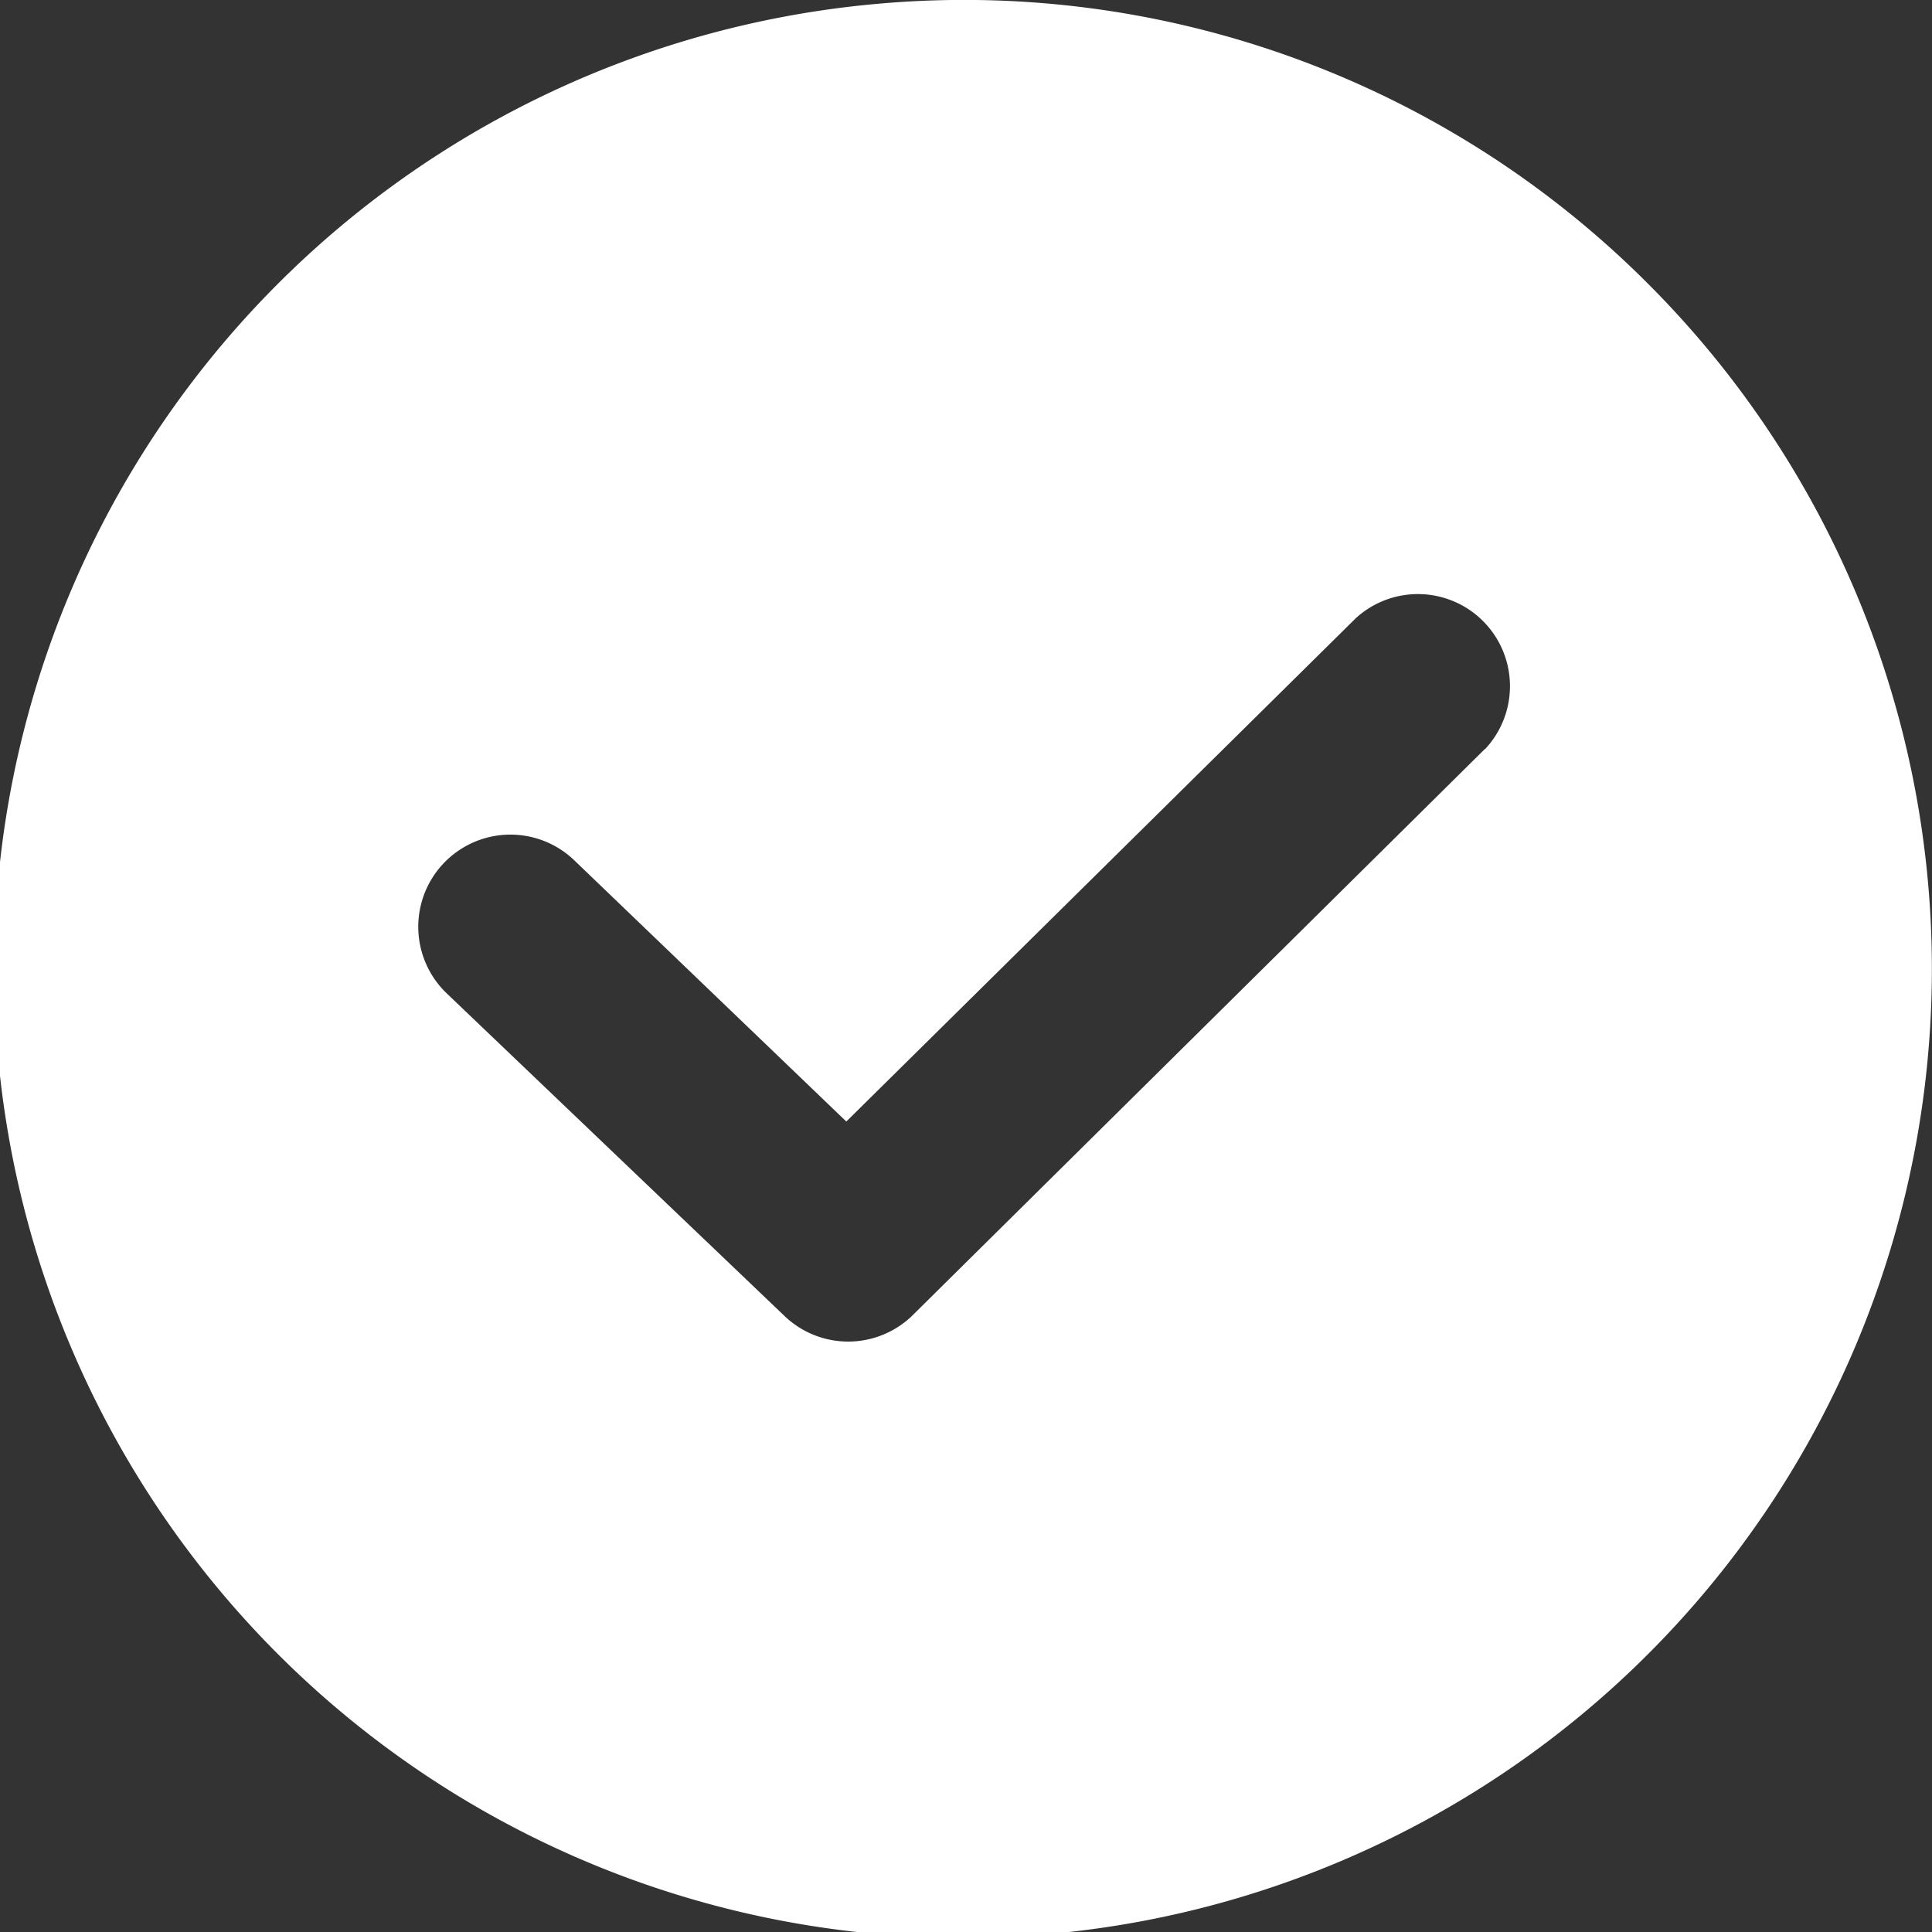
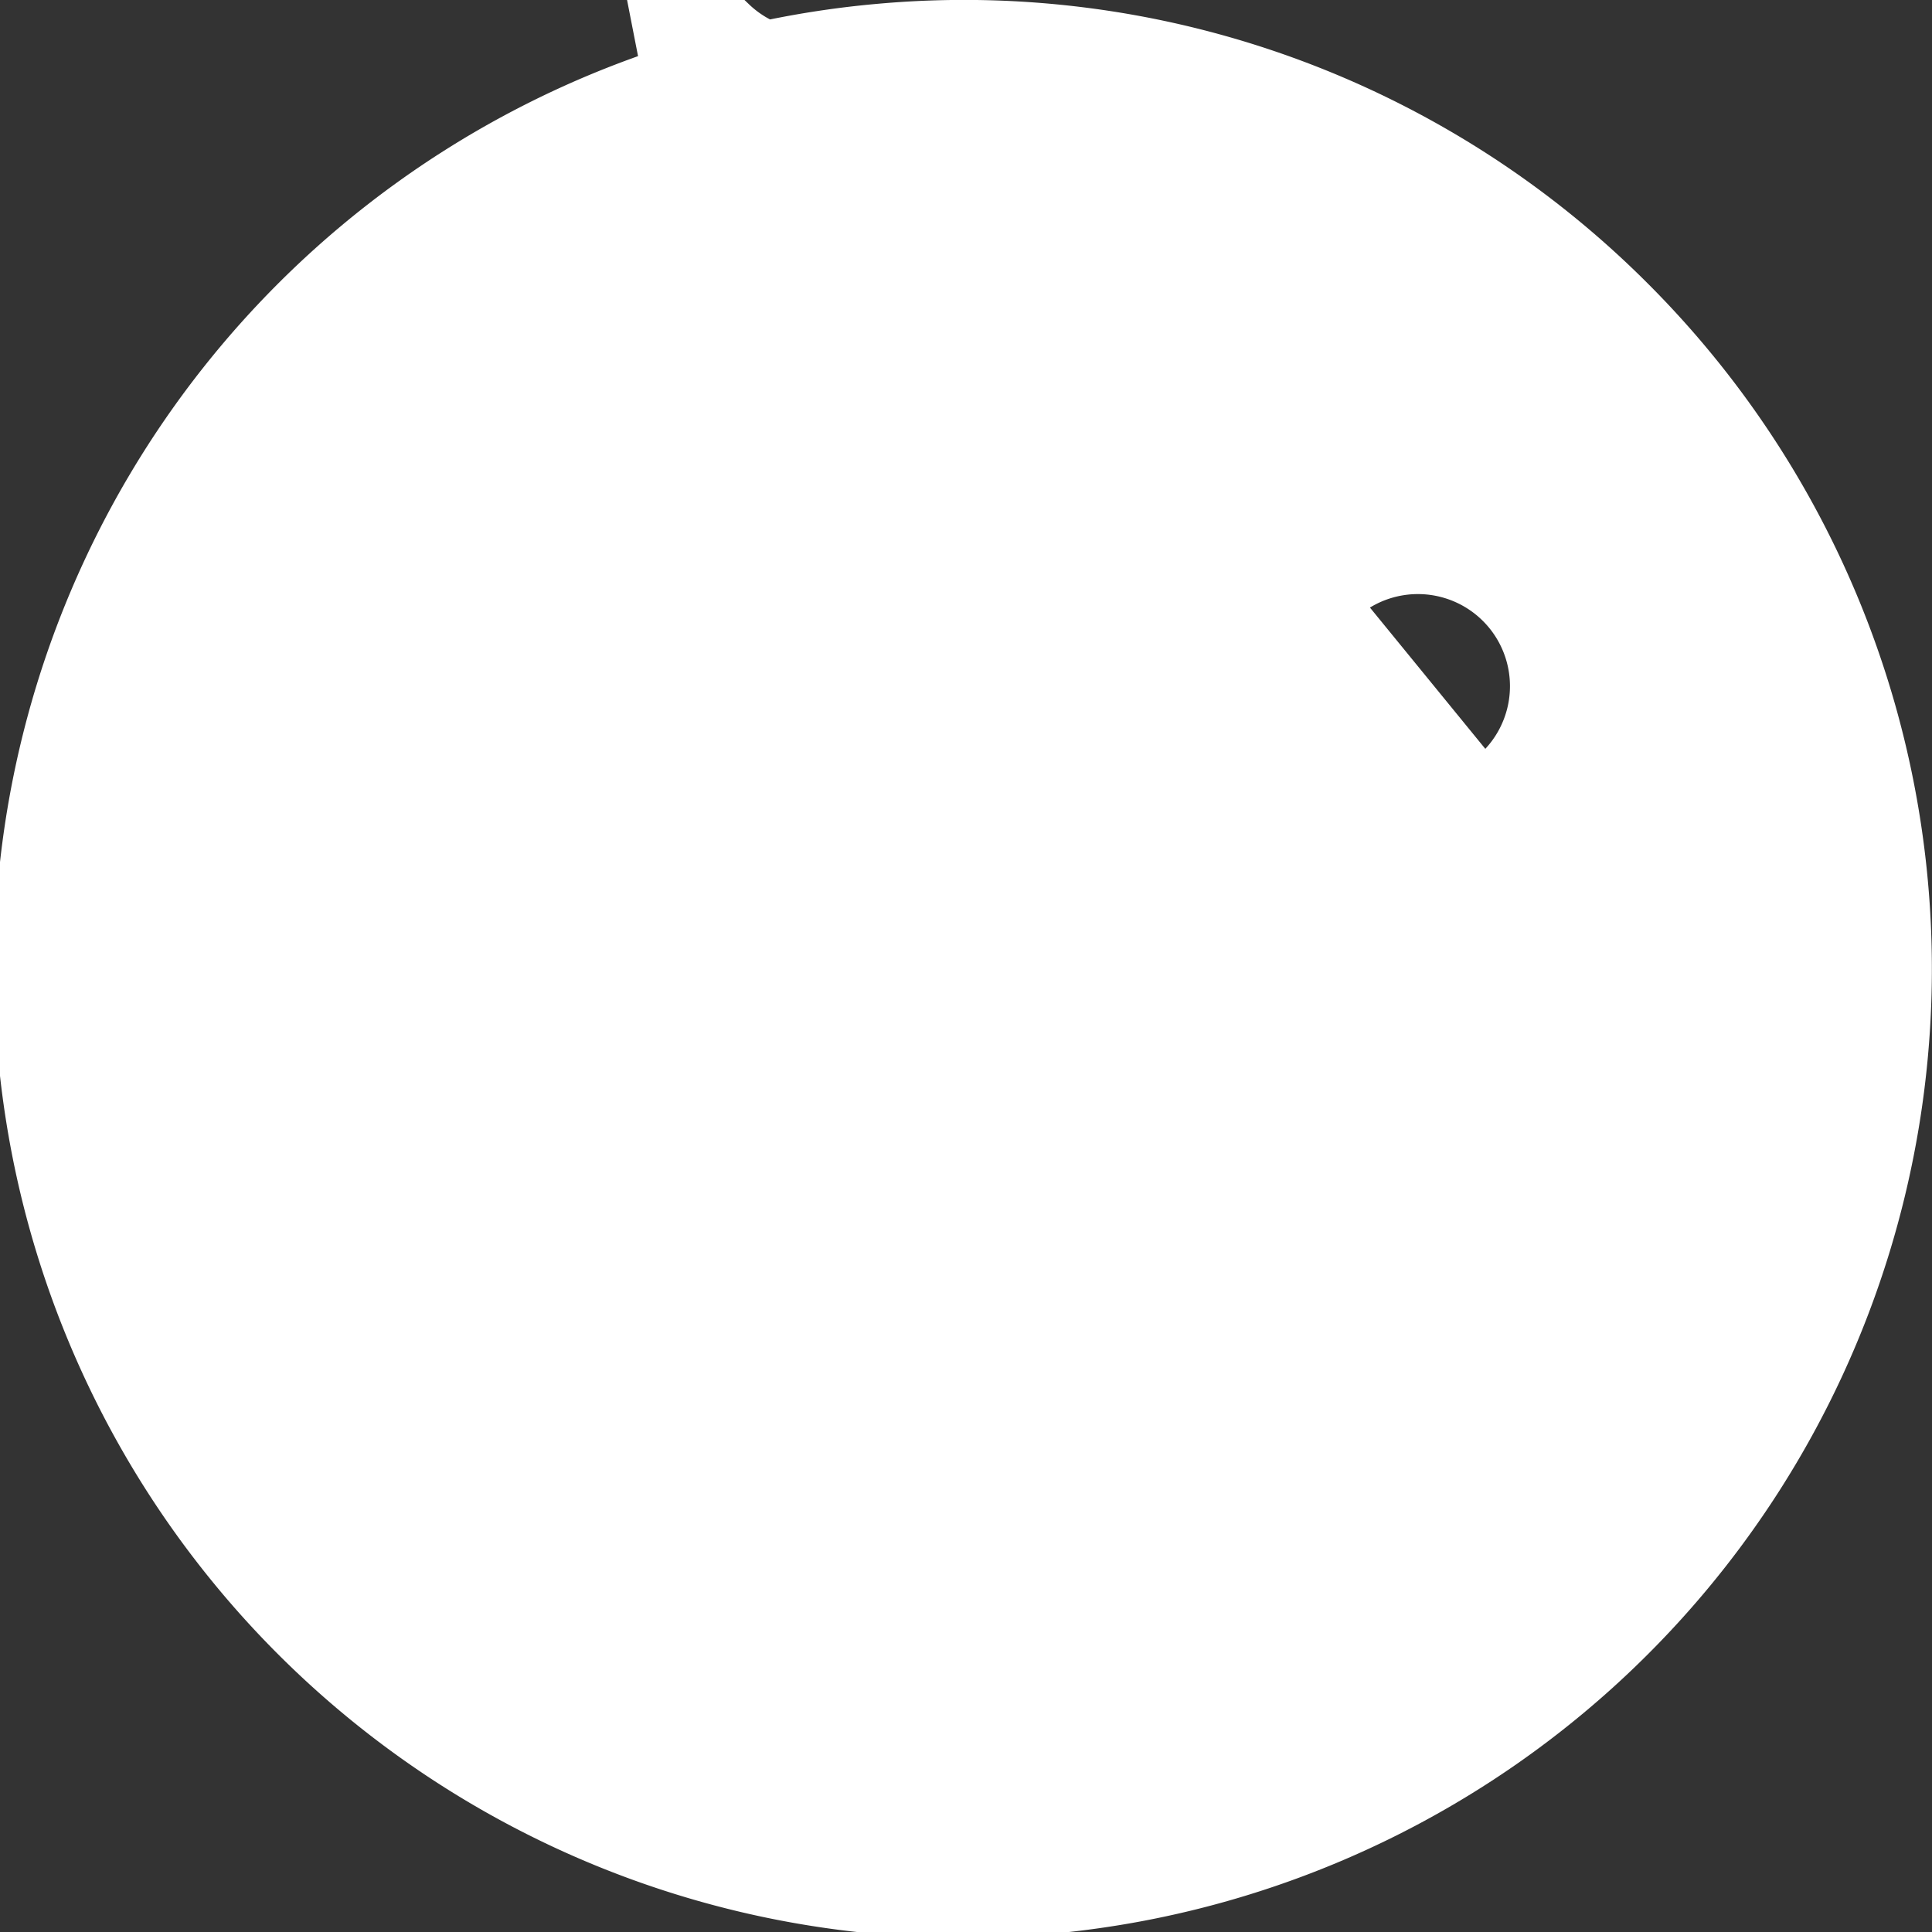
<svg xmlns="http://www.w3.org/2000/svg" width="20" height="20" viewBox="0 0 20 20">
  <rect x="0" y="0" width="20" height="20" fill="#333333" stroke="none" />
-   <path id="ICO_Check" d="M17.117,8.013a10.03,10.03,0,1,0,7.985,2.9A10,10,0,0,0,17.117,8.013Zm6.294,7.713-5.927,5.865a.953.953,0,0,1-1.329,0l-3.493-3.336a.954.954,0,1,1,1.322-1.376L16.8,19.583l5.277-5.213a.953.953,0,0,1,1.338,1.355Z" transform="translate(-8.039 -7.973)" fill="#fff" />
+   <path id="ICO_Check" d="M17.117,8.013a10.03,10.03,0,1,0,7.985,2.9A10,10,0,0,0,17.117,8.013Za.953.953,0,0,1-1.329,0l-3.493-3.336a.954.954,0,1,1,1.322-1.376L16.8,19.583l5.277-5.213a.953.953,0,0,1,1.338,1.355Z" transform="translate(-8.039 -7.973)" fill="#fff" />
</svg>